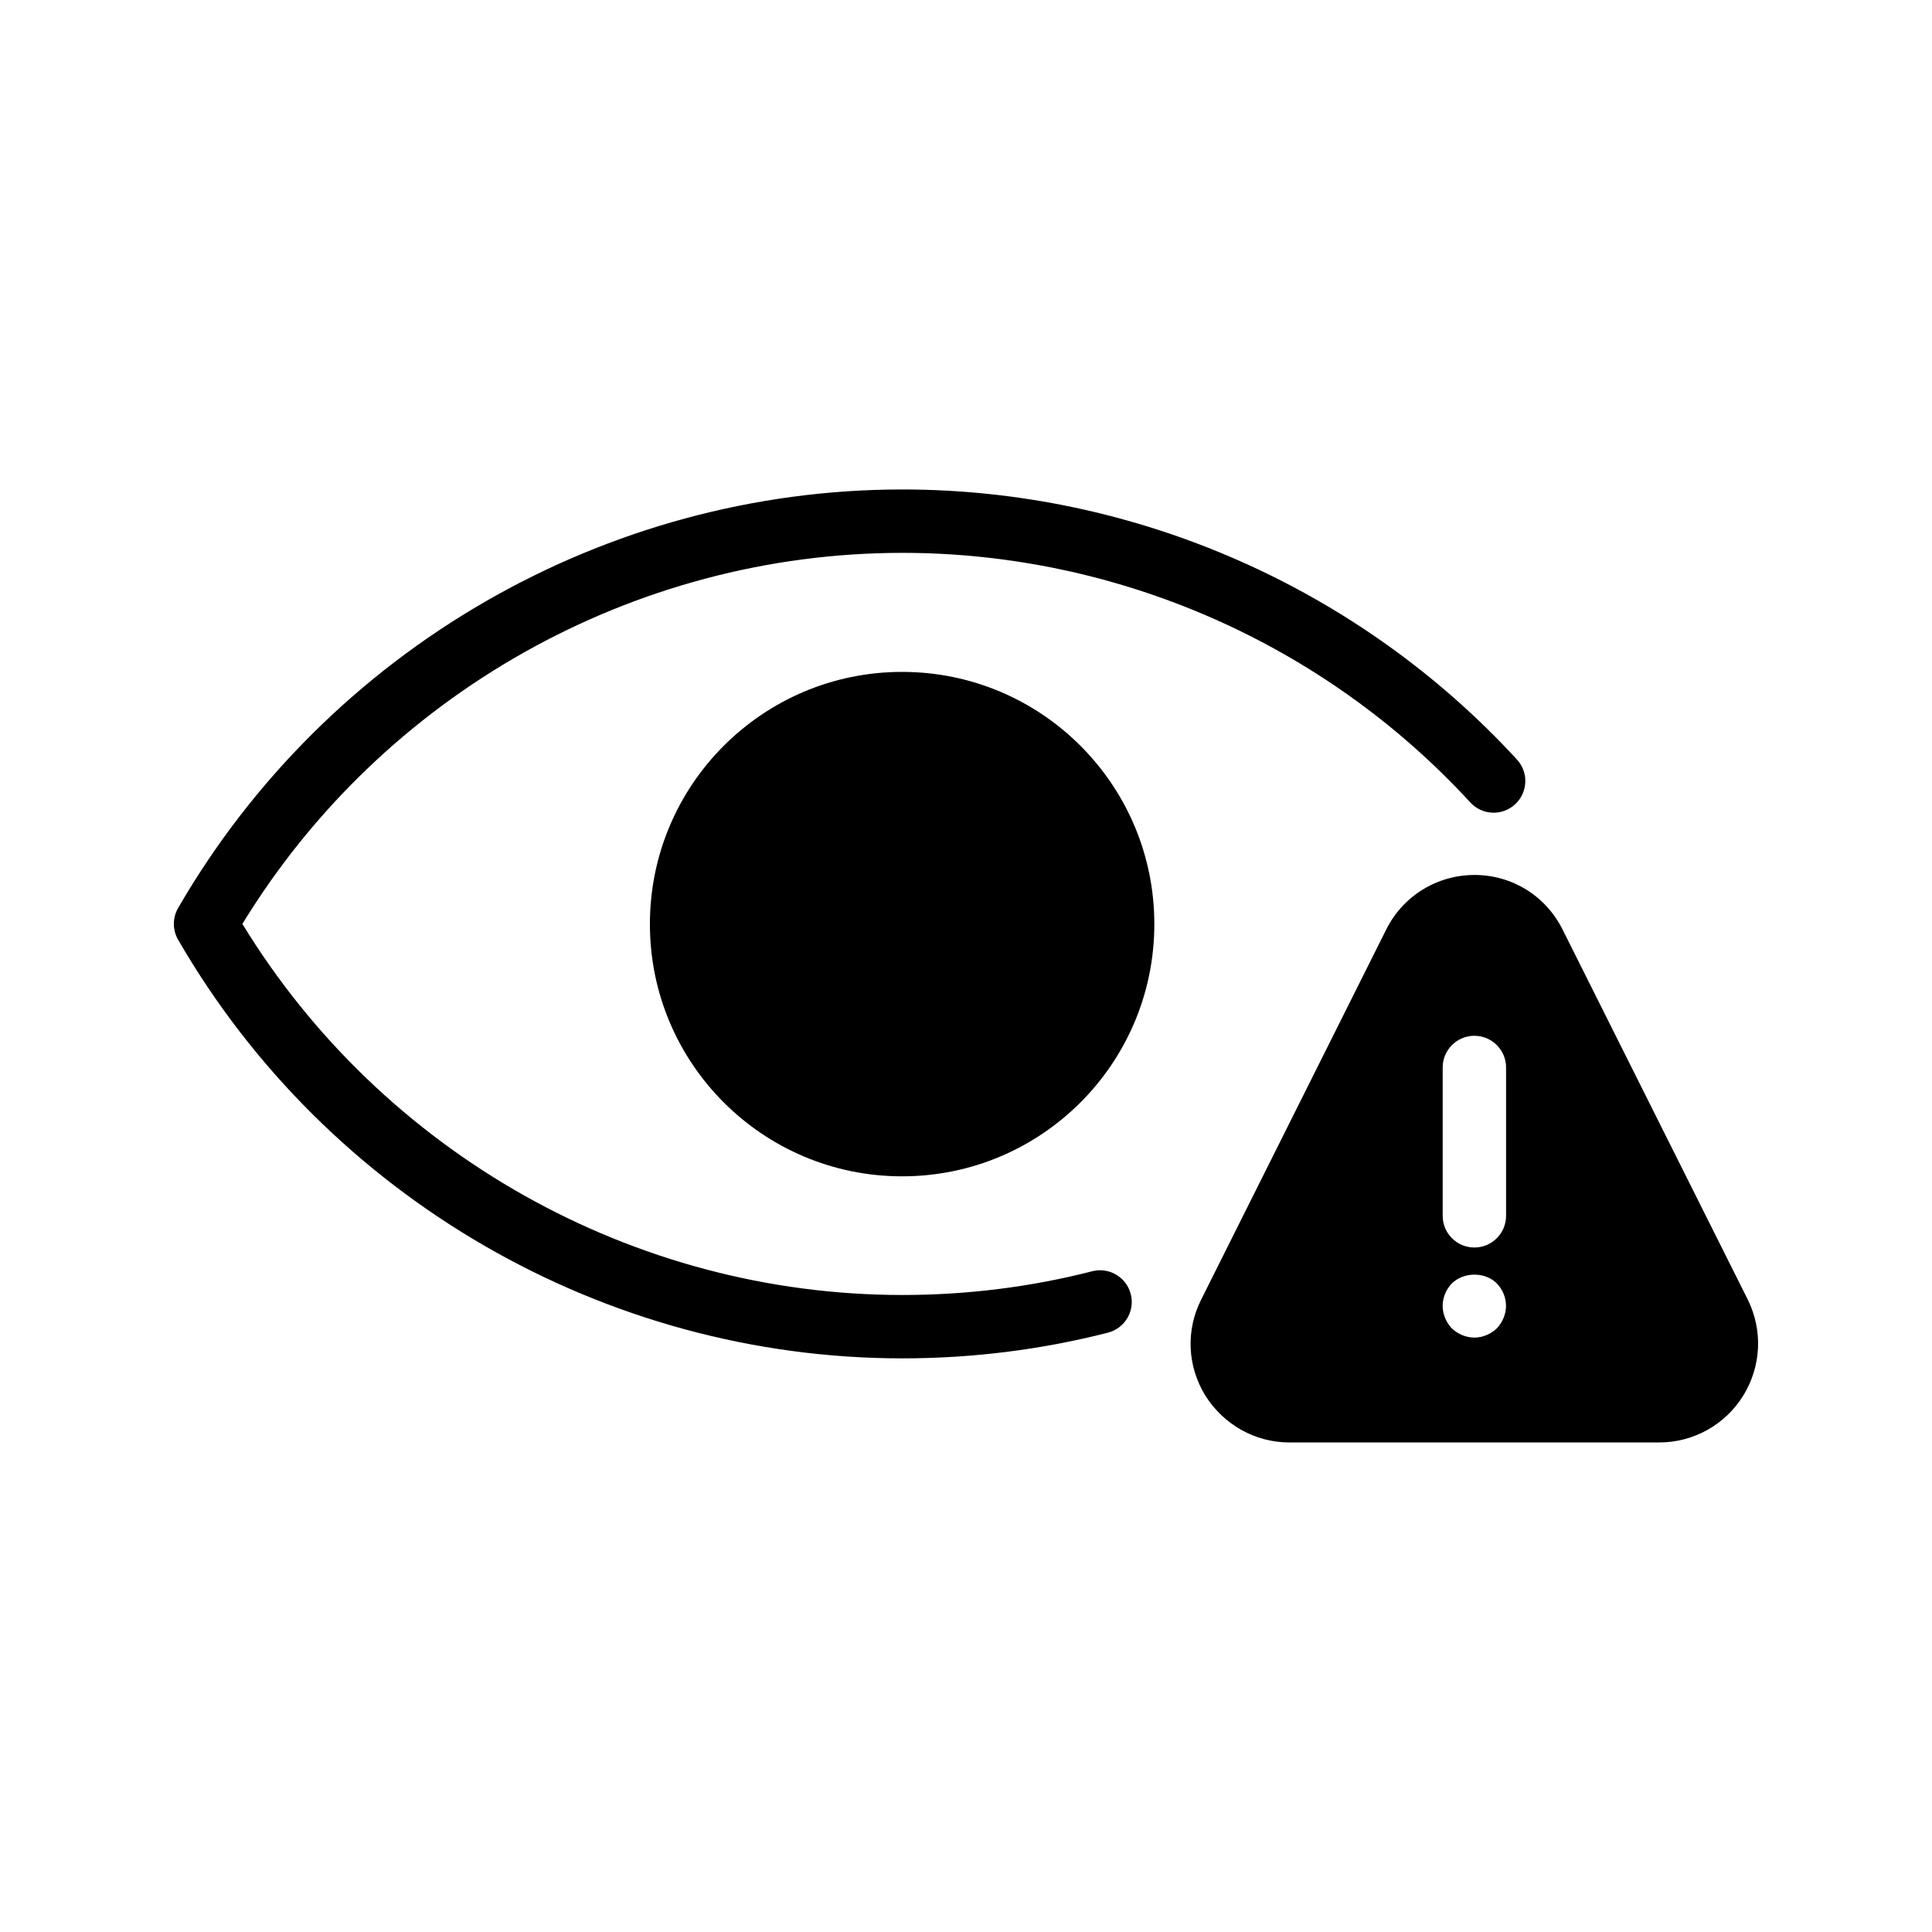
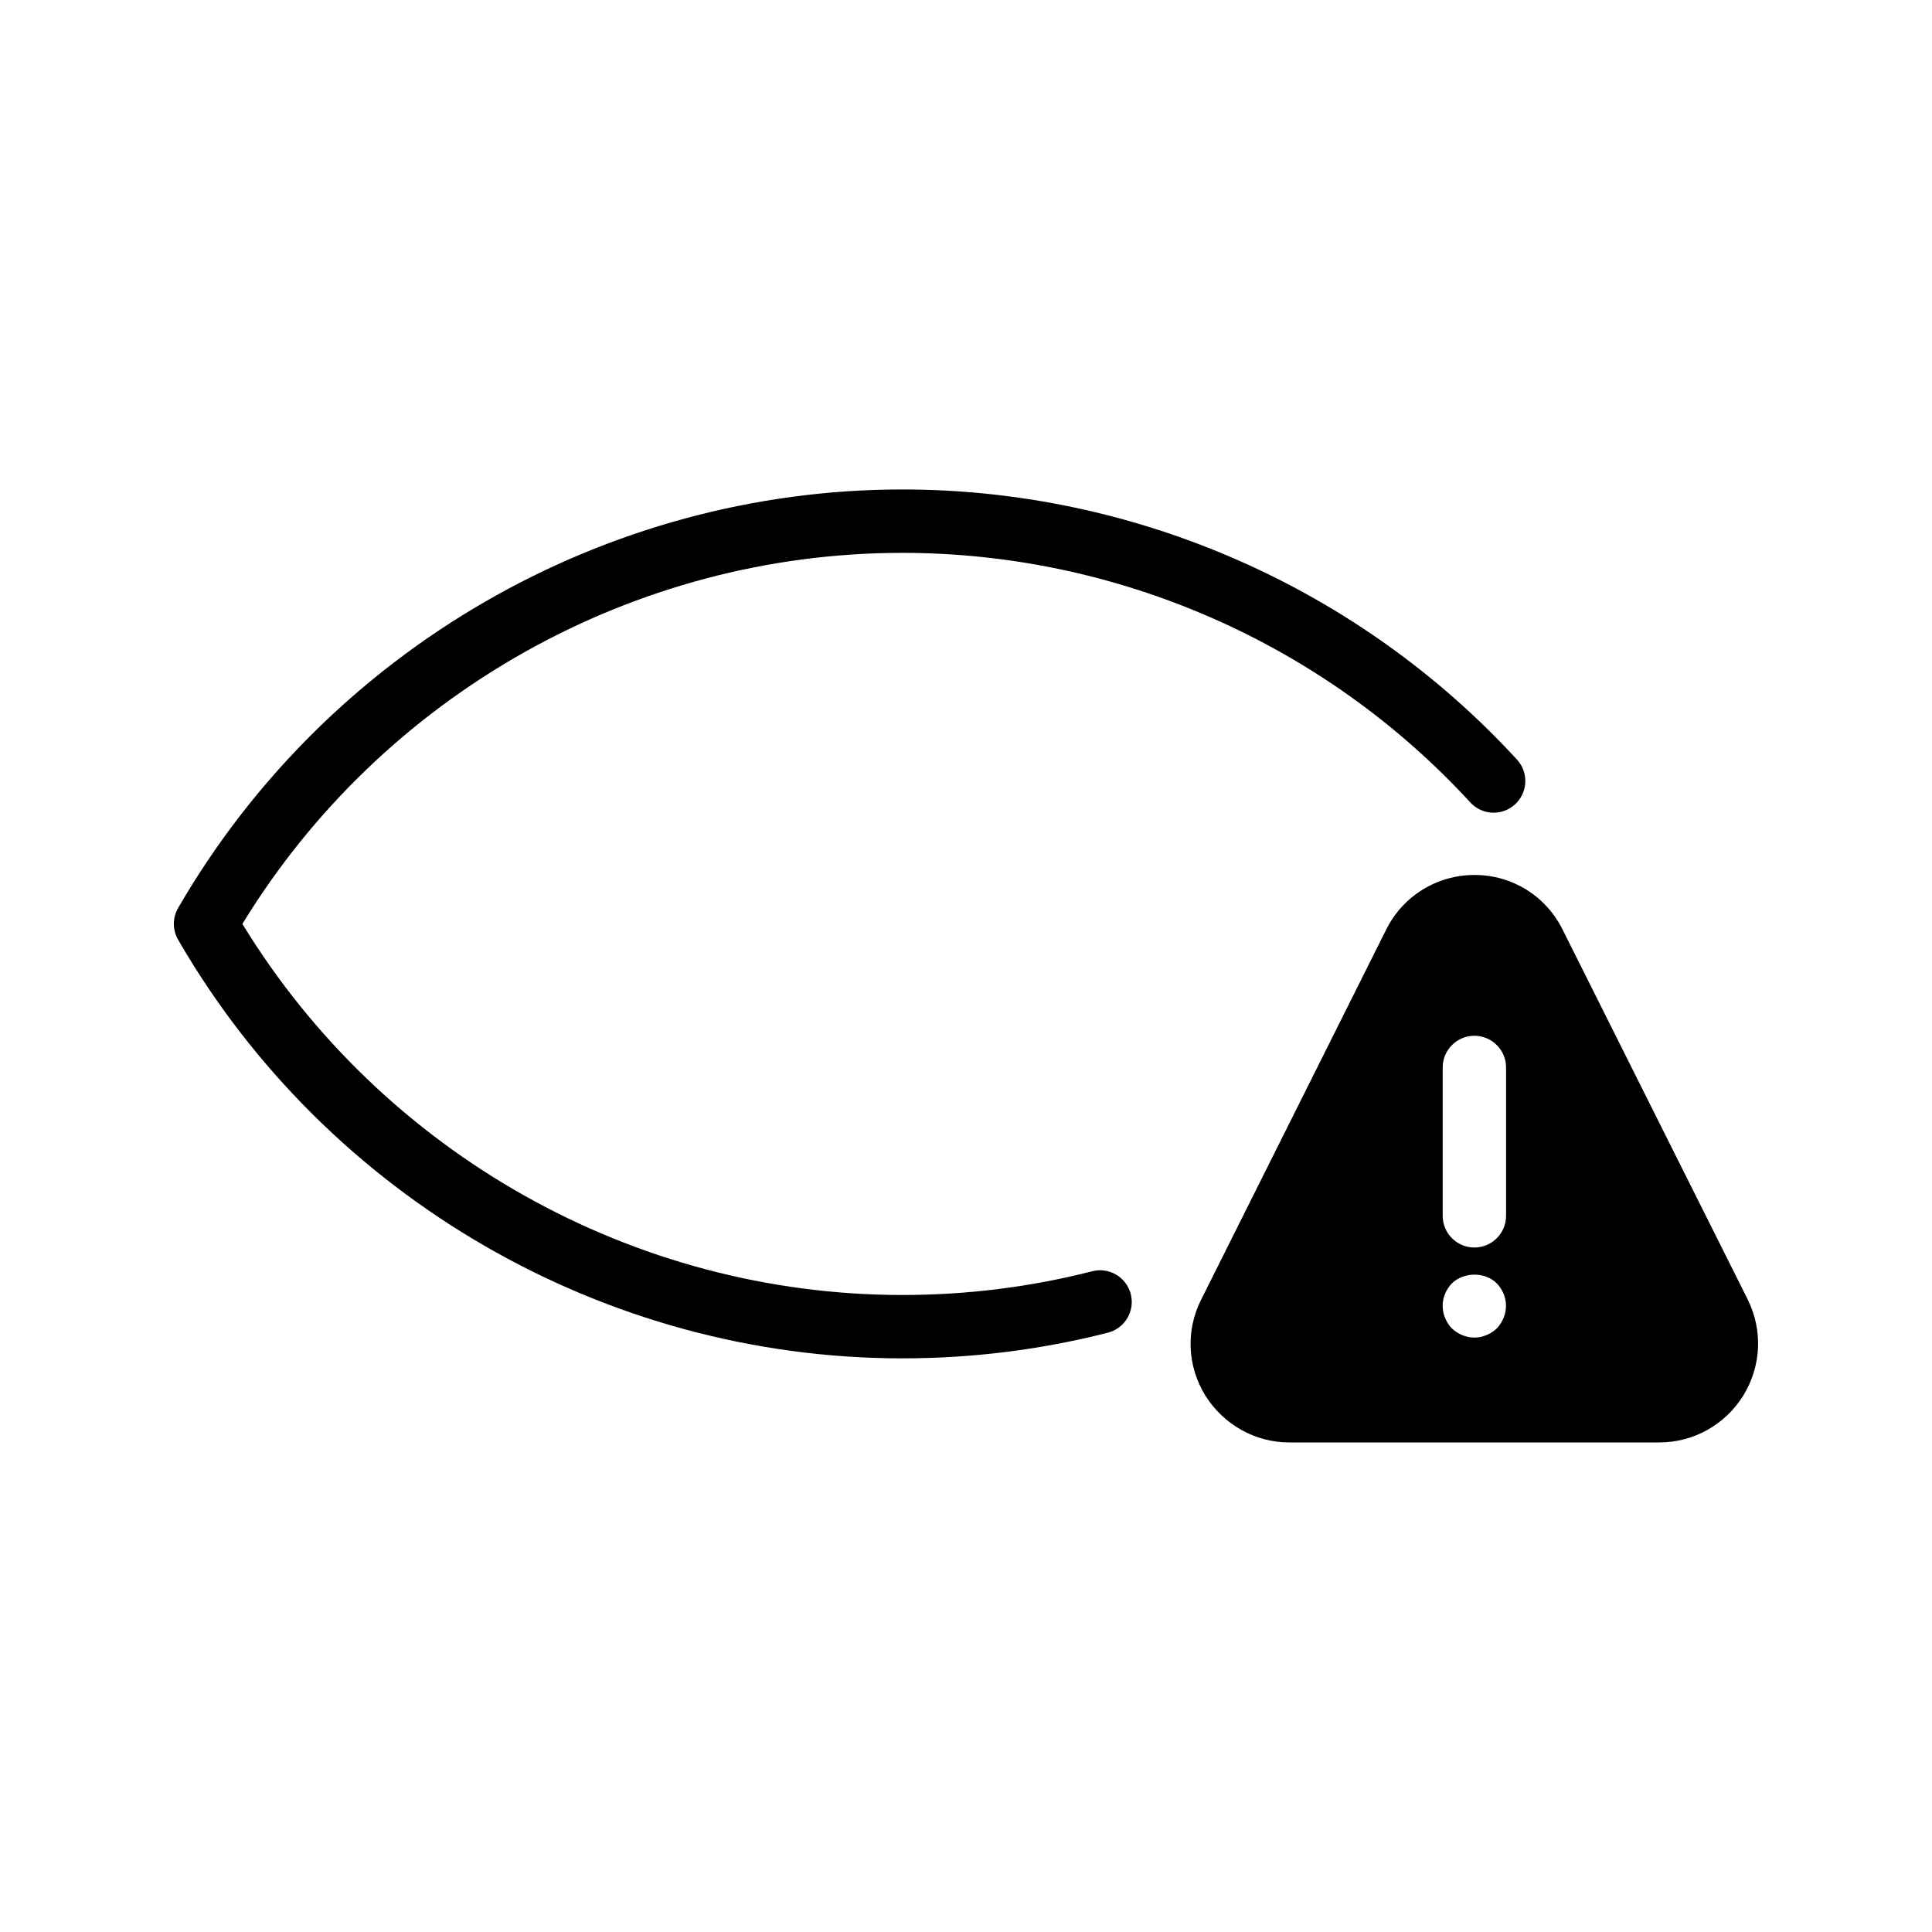
<svg xmlns="http://www.w3.org/2000/svg" fill="#000000" width="800px" height="800px" version="1.1" viewBox="144 144 512 512">
  <g>
    <path d="m383.13 503.98c18.508 0 36.836-2.293 54.48-6.809 4.492-1.148 7.203-5.727 6.055-10.219-1.148-4.492-5.75-7.211-10.219-6.055-16.281 4.172-33.211 6.289-50.312 6.289-71.215 0-137.77-37.551-174.9-98.336 37.121-60.785 103.68-98.336 174.9-98.336 57.039 0 111.91 24.105 150.51 66.141 3.141 3.418 8.445 3.652 11.863 0.504 3.418-3.141 3.644-8.445 0.504-11.863-41.781-45.492-101.15-71.582-162.88-71.582-78.812 0-152.35 42.504-191.93 110.92-1.504 2.602-1.504 5.801 0 8.406 39.559 68.434 113.11 110.94 191.92 110.94z" />
-     <path d="m449.91 388.9c0 36.914-29.926 66.84-66.84 66.84-36.914 0-66.84-29.926-66.84-66.84 0-36.914 29.926-66.84 66.84-66.84 36.914 0 66.84 29.926 66.84 66.84" />
    <path d="m511.37 390.32-49.039 98.074c-4.113 8.145-3.695 17.633 1.09 25.441 4.871 7.727 13.184 12.426 22.25 12.426h98.074c9.07 0 17.465-4.703 22.25-12.426 4.785-7.809 5.207-17.297 1.176-25.441l-49.039-97.992c-4.449-8.984-13.434-14.527-23.344-14.527-9.977 0.004-18.961 5.547-23.418 14.445zm29.305 105.72c-1.594 1.512-3.777 2.434-5.961 2.434-2.184 0-4.367-0.922-5.961-2.434-1.512-1.594-2.434-3.777-2.434-5.961 0-2.266 0.922-4.367 2.434-5.961 3.191-3.106 8.816-3.106 11.922 0 1.512 1.594 2.434 3.695 2.434 5.961 0 2.18-0.922 4.363-2.434 5.961zm2.449-69.148v39.312c0 4.637-3.762 8.398-8.398 8.398-4.637 0-8.398-3.762-8.398-8.398v-39.312c0-4.637 3.762-8.398 8.398-8.398 4.637 0 8.398 3.762 8.398 8.398z" />
  </g>
</svg>